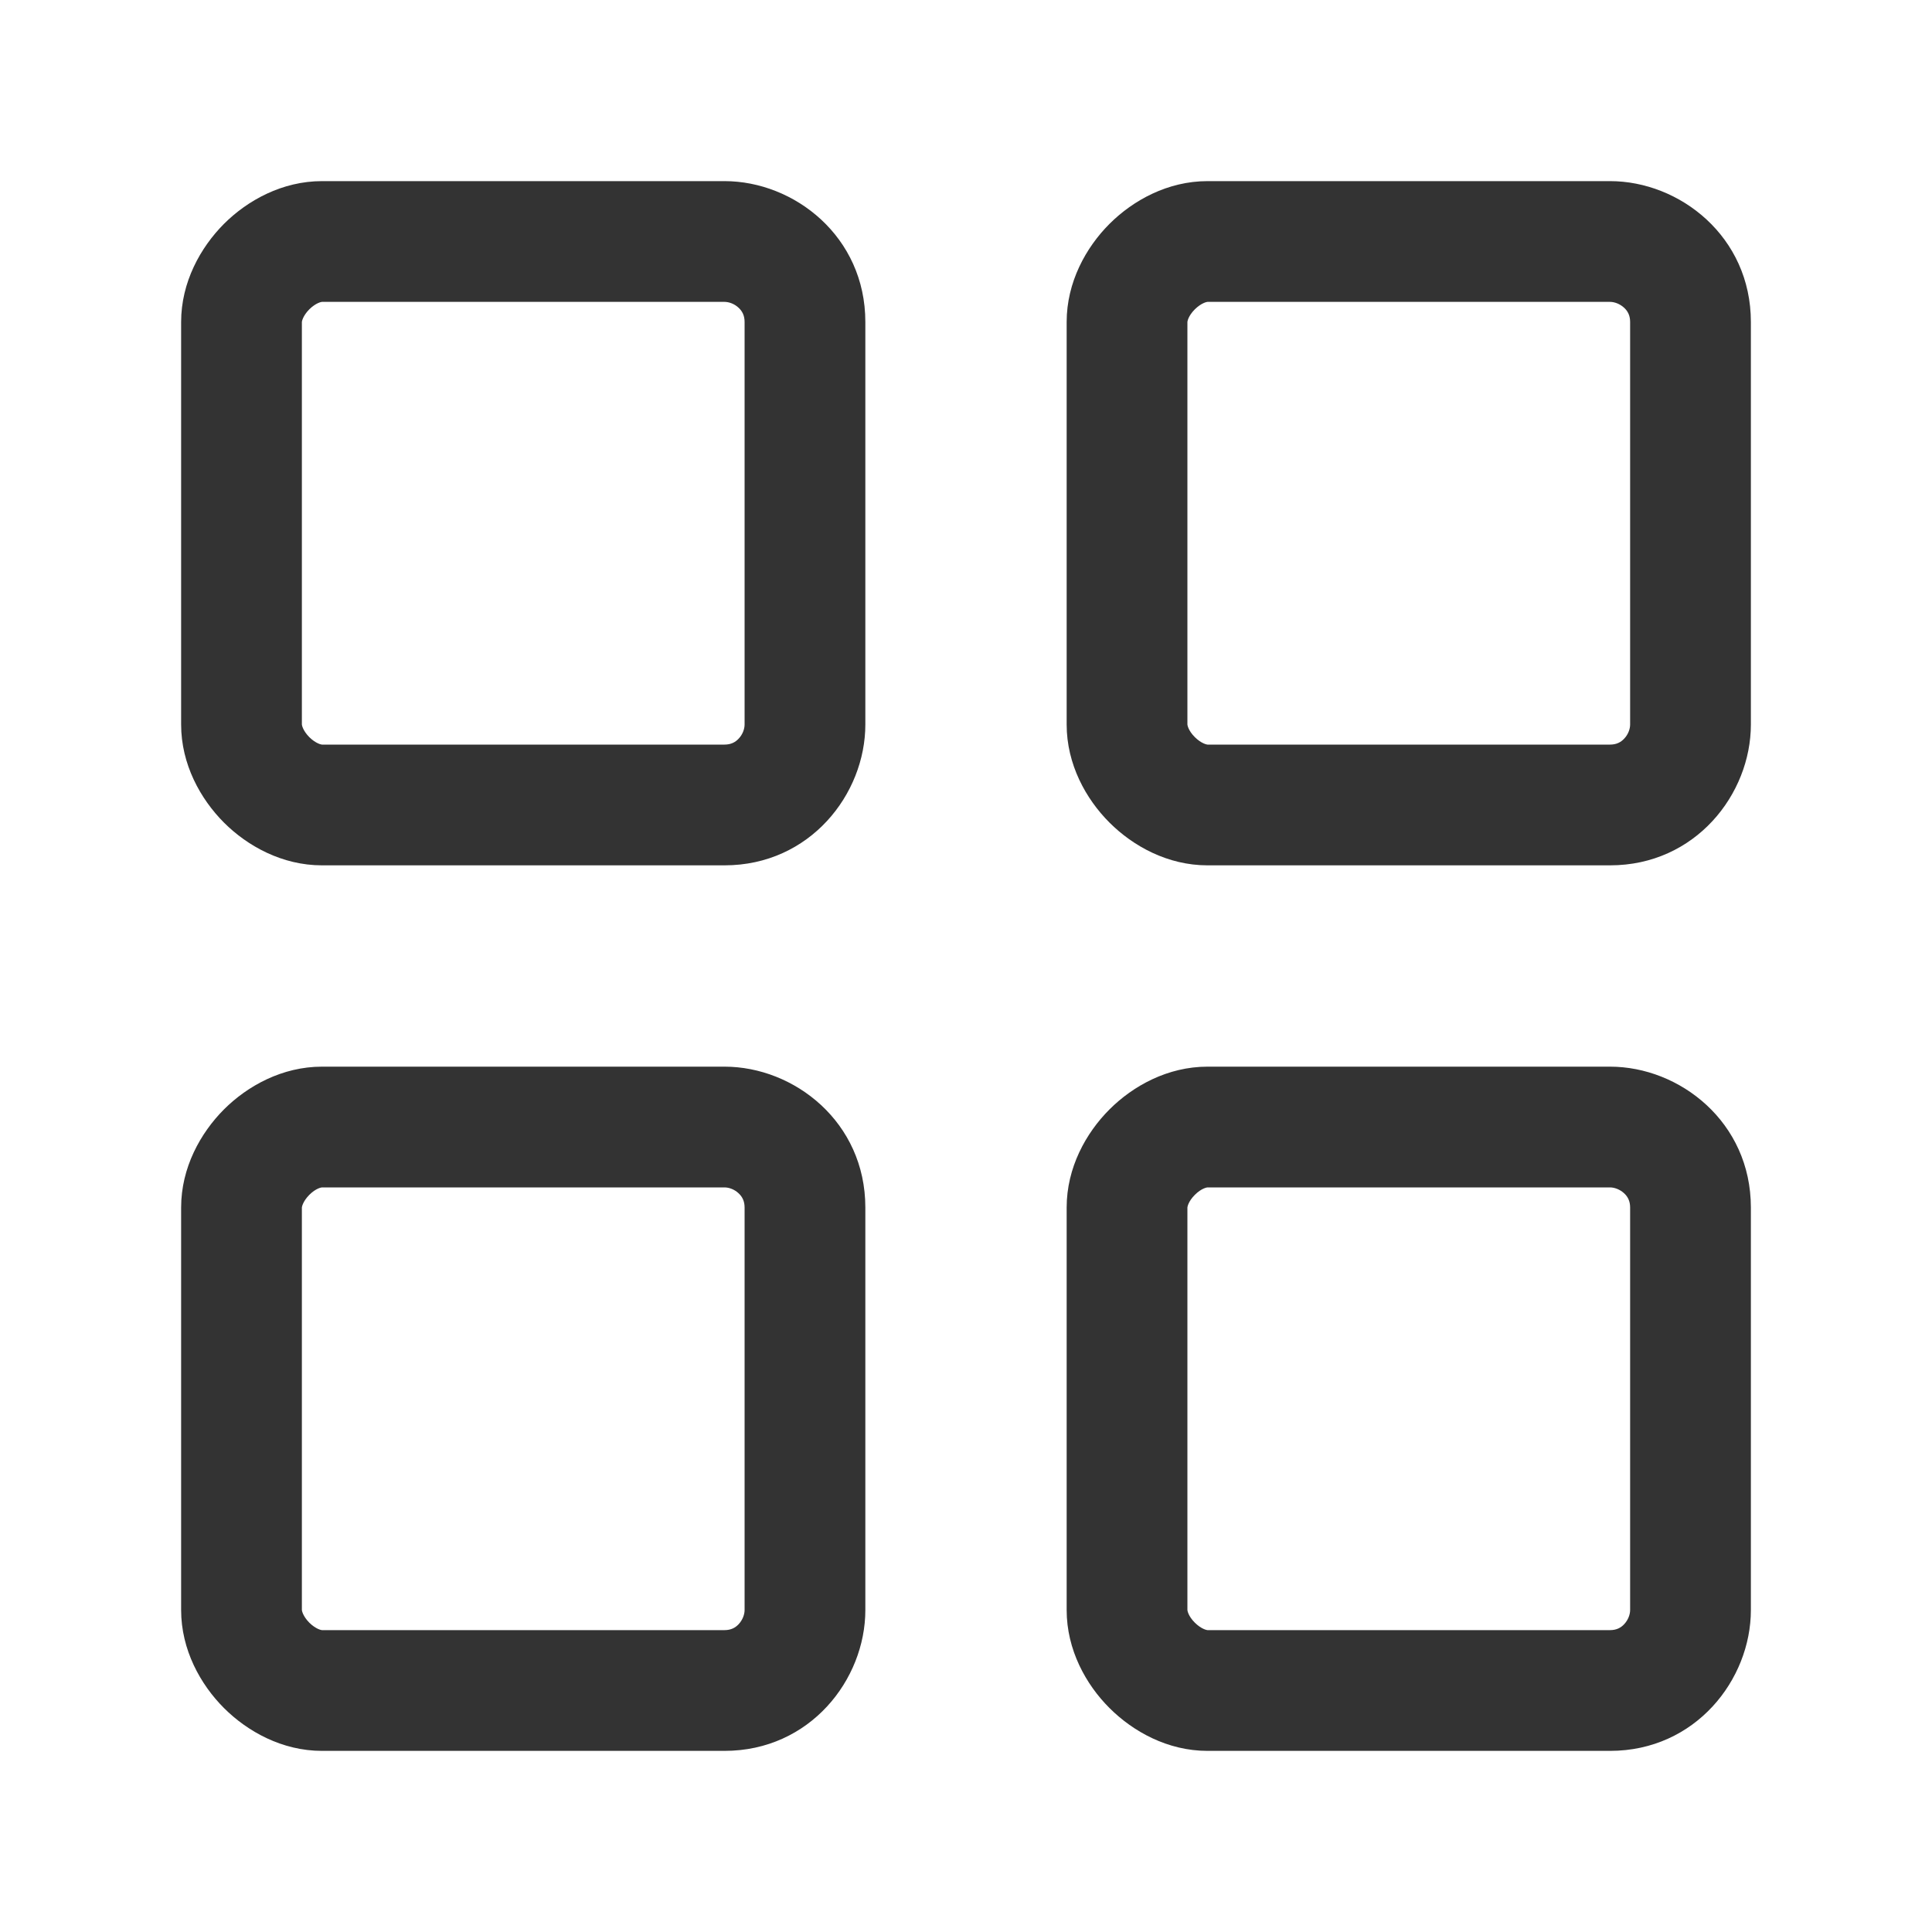
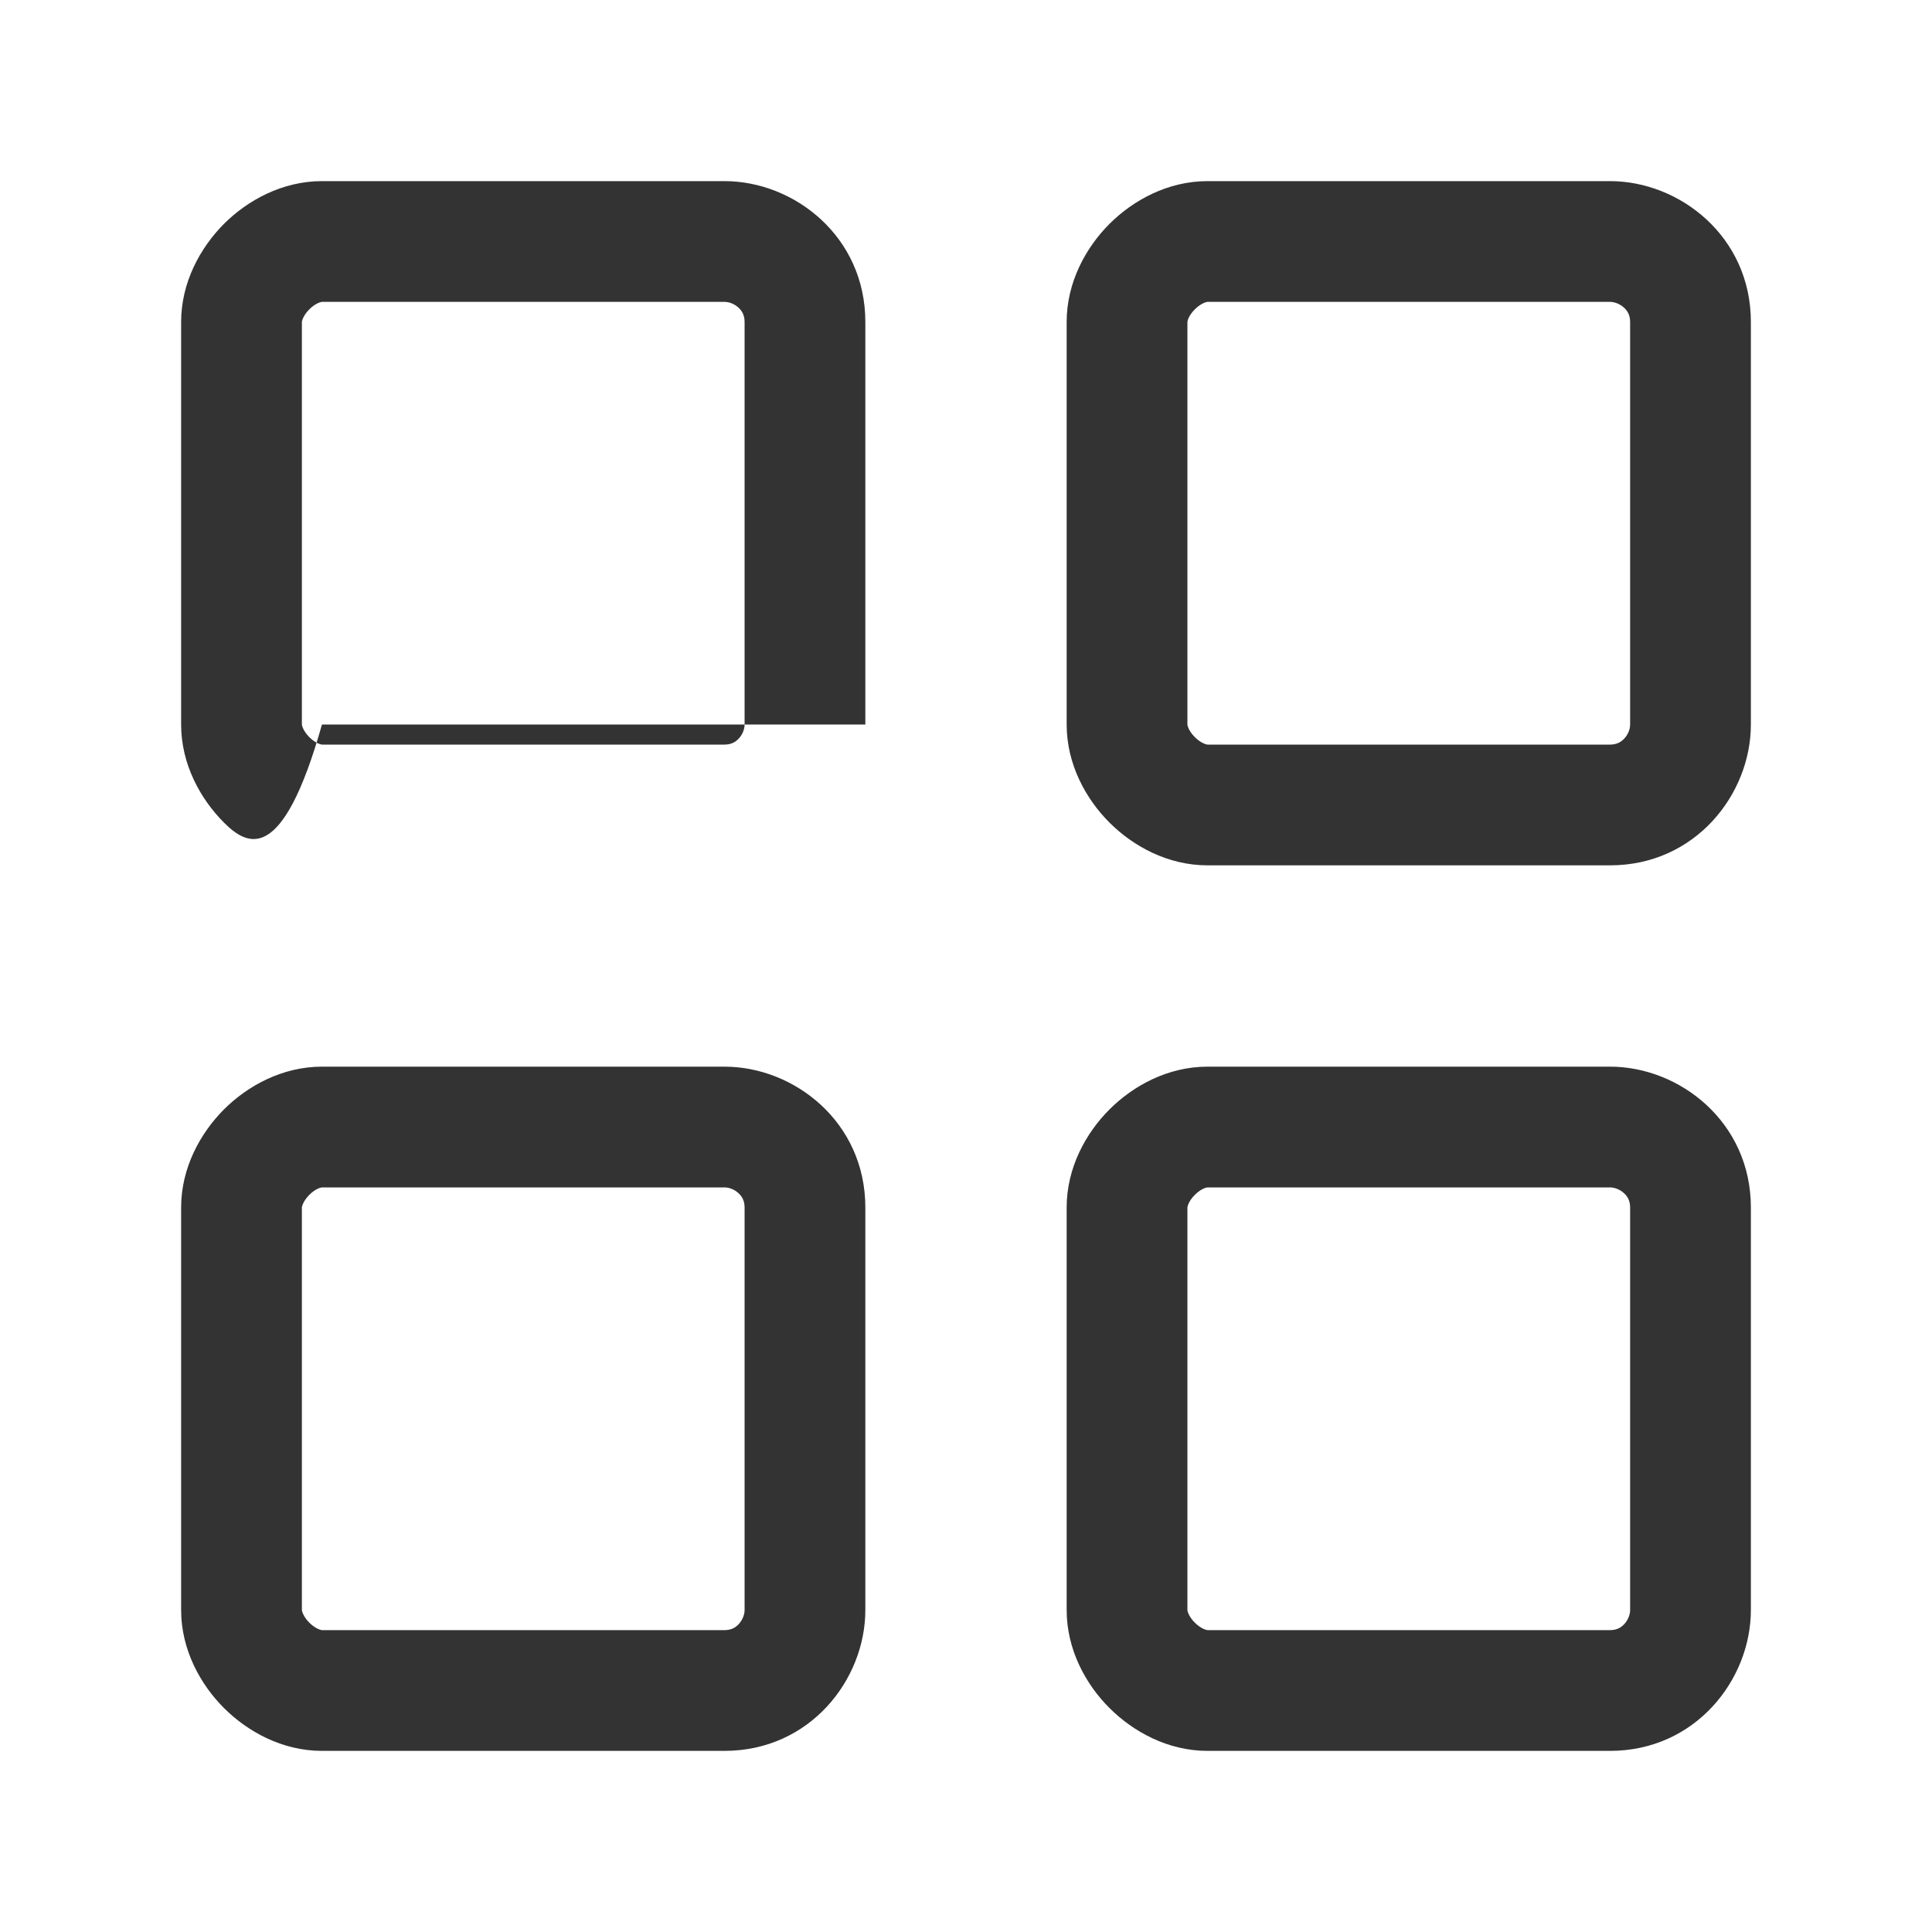
<svg xmlns="http://www.w3.org/2000/svg" width="20" height="20" viewBox="0 0 20 20" fill="none">
-   <path fill-rule="evenodd" clip-rule="evenodd" d="M2.318 2.318C2.562 2.074 2.922 1.875 3.333 1.875H7.5C8.221 1.875 8.958 2.448 8.958 3.333V7.5C8.958 8.22 8.385 8.958 7.5 8.958H3.333C2.922 8.958 2.562 8.759 2.318 8.515C2.075 8.271 1.875 7.912 1.875 7.5V3.333C1.875 2.922 2.075 2.562 2.318 2.318ZM3.202 3.202C3.134 3.271 3.125 3.328 3.125 3.333V7.5C3.125 7.505 3.134 7.562 3.202 7.631C3.271 7.699 3.328 7.708 3.333 7.708H7.5C7.566 7.708 7.612 7.684 7.647 7.646C7.688 7.603 7.708 7.546 7.708 7.5V3.333C7.708 3.267 7.684 3.221 7.646 3.186C7.603 3.145 7.546 3.125 7.5 3.125H3.333C3.328 3.125 3.271 3.134 3.202 3.202ZM11.485 2.318C11.729 2.074 12.088 1.875 12.5 1.875H16.667C17.387 1.875 18.125 2.448 18.125 3.333V7.5C18.125 8.22 17.552 8.958 16.667 8.958H12.5C12.088 8.958 11.729 8.759 11.485 8.515C11.241 8.271 11.042 7.912 11.042 7.5V3.333C11.042 2.922 11.241 2.562 11.485 2.318ZM12.369 3.202C12.3 3.271 12.292 3.328 12.292 3.333V7.5C12.292 7.505 12.3 7.562 12.369 7.631C12.438 7.699 12.495 7.708 12.5 7.708H16.667C16.733 7.708 16.779 7.684 16.814 7.646C16.855 7.603 16.875 7.546 16.875 7.5V3.333C16.875 3.267 16.851 3.221 16.813 3.186C16.769 3.145 16.712 3.125 16.667 3.125H12.5C12.495 3.125 12.438 3.134 12.369 3.202ZM2.318 11.485C2.562 11.241 2.922 11.042 3.333 11.042H7.5C8.221 11.042 8.958 11.615 8.958 12.5V16.667C8.958 17.387 8.385 18.125 7.5 18.125H3.333C2.922 18.125 2.562 17.925 2.318 17.681C2.075 17.438 1.875 17.078 1.875 16.667V12.5C1.875 12.088 2.075 11.729 2.318 11.485ZM3.202 12.369C3.134 12.438 3.125 12.495 3.125 12.5V16.667C3.125 16.672 3.134 16.729 3.202 16.798C3.271 16.866 3.328 16.875 3.333 16.875H7.5C7.566 16.875 7.612 16.851 7.647 16.813C7.688 16.769 7.708 16.712 7.708 16.667V12.5C7.708 12.434 7.684 12.388 7.646 12.353C7.603 12.312 7.546 12.292 7.5 12.292H3.333C3.328 12.292 3.271 12.3 3.202 12.369ZM11.485 11.485C11.729 11.241 12.088 11.042 12.5 11.042H16.667C17.387 11.042 18.125 11.615 18.125 12.5V16.667C18.125 17.387 17.552 18.125 16.667 18.125H12.5C12.088 18.125 11.729 17.925 11.485 17.681C11.241 17.438 11.042 17.078 11.042 16.667V12.5C11.042 12.088 11.241 11.729 11.485 11.485ZM12.369 12.369C12.3 12.438 12.292 12.495 12.292 12.5V16.667C12.292 16.672 12.3 16.729 12.369 16.798C12.438 16.866 12.495 16.875 12.5 16.875H16.667C16.733 16.875 16.779 16.851 16.814 16.813C16.855 16.769 16.875 16.712 16.875 16.667V12.5C16.875 12.434 16.851 12.388 16.813 12.353C16.769 12.312 16.712 12.292 16.667 12.292H12.5C12.495 12.292 12.438 12.3 12.369 12.369Z" fill="#333333" />
+   <path fill-rule="evenodd" clip-rule="evenodd" d="M2.318 2.318C2.562 2.074 2.922 1.875 3.333 1.875H7.5C8.221 1.875 8.958 2.448 8.958 3.333V7.5H3.333C2.922 8.958 2.562 8.759 2.318 8.515C2.075 8.271 1.875 7.912 1.875 7.5V3.333C1.875 2.922 2.075 2.562 2.318 2.318ZM3.202 3.202C3.134 3.271 3.125 3.328 3.125 3.333V7.5C3.125 7.505 3.134 7.562 3.202 7.631C3.271 7.699 3.328 7.708 3.333 7.708H7.5C7.566 7.708 7.612 7.684 7.647 7.646C7.688 7.603 7.708 7.546 7.708 7.5V3.333C7.708 3.267 7.684 3.221 7.646 3.186C7.603 3.145 7.546 3.125 7.5 3.125H3.333C3.328 3.125 3.271 3.134 3.202 3.202ZM11.485 2.318C11.729 2.074 12.088 1.875 12.5 1.875H16.667C17.387 1.875 18.125 2.448 18.125 3.333V7.5C18.125 8.22 17.552 8.958 16.667 8.958H12.5C12.088 8.958 11.729 8.759 11.485 8.515C11.241 8.271 11.042 7.912 11.042 7.5V3.333C11.042 2.922 11.241 2.562 11.485 2.318ZM12.369 3.202C12.3 3.271 12.292 3.328 12.292 3.333V7.5C12.292 7.505 12.3 7.562 12.369 7.631C12.438 7.699 12.495 7.708 12.5 7.708H16.667C16.733 7.708 16.779 7.684 16.814 7.646C16.855 7.603 16.875 7.546 16.875 7.5V3.333C16.875 3.267 16.851 3.221 16.813 3.186C16.769 3.145 16.712 3.125 16.667 3.125H12.5C12.495 3.125 12.438 3.134 12.369 3.202ZM2.318 11.485C2.562 11.241 2.922 11.042 3.333 11.042H7.5C8.221 11.042 8.958 11.615 8.958 12.5V16.667C8.958 17.387 8.385 18.125 7.5 18.125H3.333C2.922 18.125 2.562 17.925 2.318 17.681C2.075 17.438 1.875 17.078 1.875 16.667V12.5C1.875 12.088 2.075 11.729 2.318 11.485ZM3.202 12.369C3.134 12.438 3.125 12.495 3.125 12.5V16.667C3.125 16.672 3.134 16.729 3.202 16.798C3.271 16.866 3.328 16.875 3.333 16.875H7.5C7.566 16.875 7.612 16.851 7.647 16.813C7.688 16.769 7.708 16.712 7.708 16.667V12.5C7.708 12.434 7.684 12.388 7.646 12.353C7.603 12.312 7.546 12.292 7.5 12.292H3.333C3.328 12.292 3.271 12.3 3.202 12.369ZM11.485 11.485C11.729 11.241 12.088 11.042 12.5 11.042H16.667C17.387 11.042 18.125 11.615 18.125 12.5V16.667C18.125 17.387 17.552 18.125 16.667 18.125H12.5C12.088 18.125 11.729 17.925 11.485 17.681C11.241 17.438 11.042 17.078 11.042 16.667V12.5C11.042 12.088 11.241 11.729 11.485 11.485ZM12.369 12.369C12.3 12.438 12.292 12.495 12.292 12.5V16.667C12.292 16.672 12.3 16.729 12.369 16.798C12.438 16.866 12.495 16.875 12.5 16.875H16.667C16.733 16.875 16.779 16.851 16.814 16.813C16.855 16.769 16.875 16.712 16.875 16.667V12.5C16.875 12.434 16.851 12.388 16.813 12.353C16.769 12.312 16.712 12.292 16.667 12.292H12.5C12.495 12.292 12.438 12.3 12.369 12.369Z" fill="#333333" />
</svg>